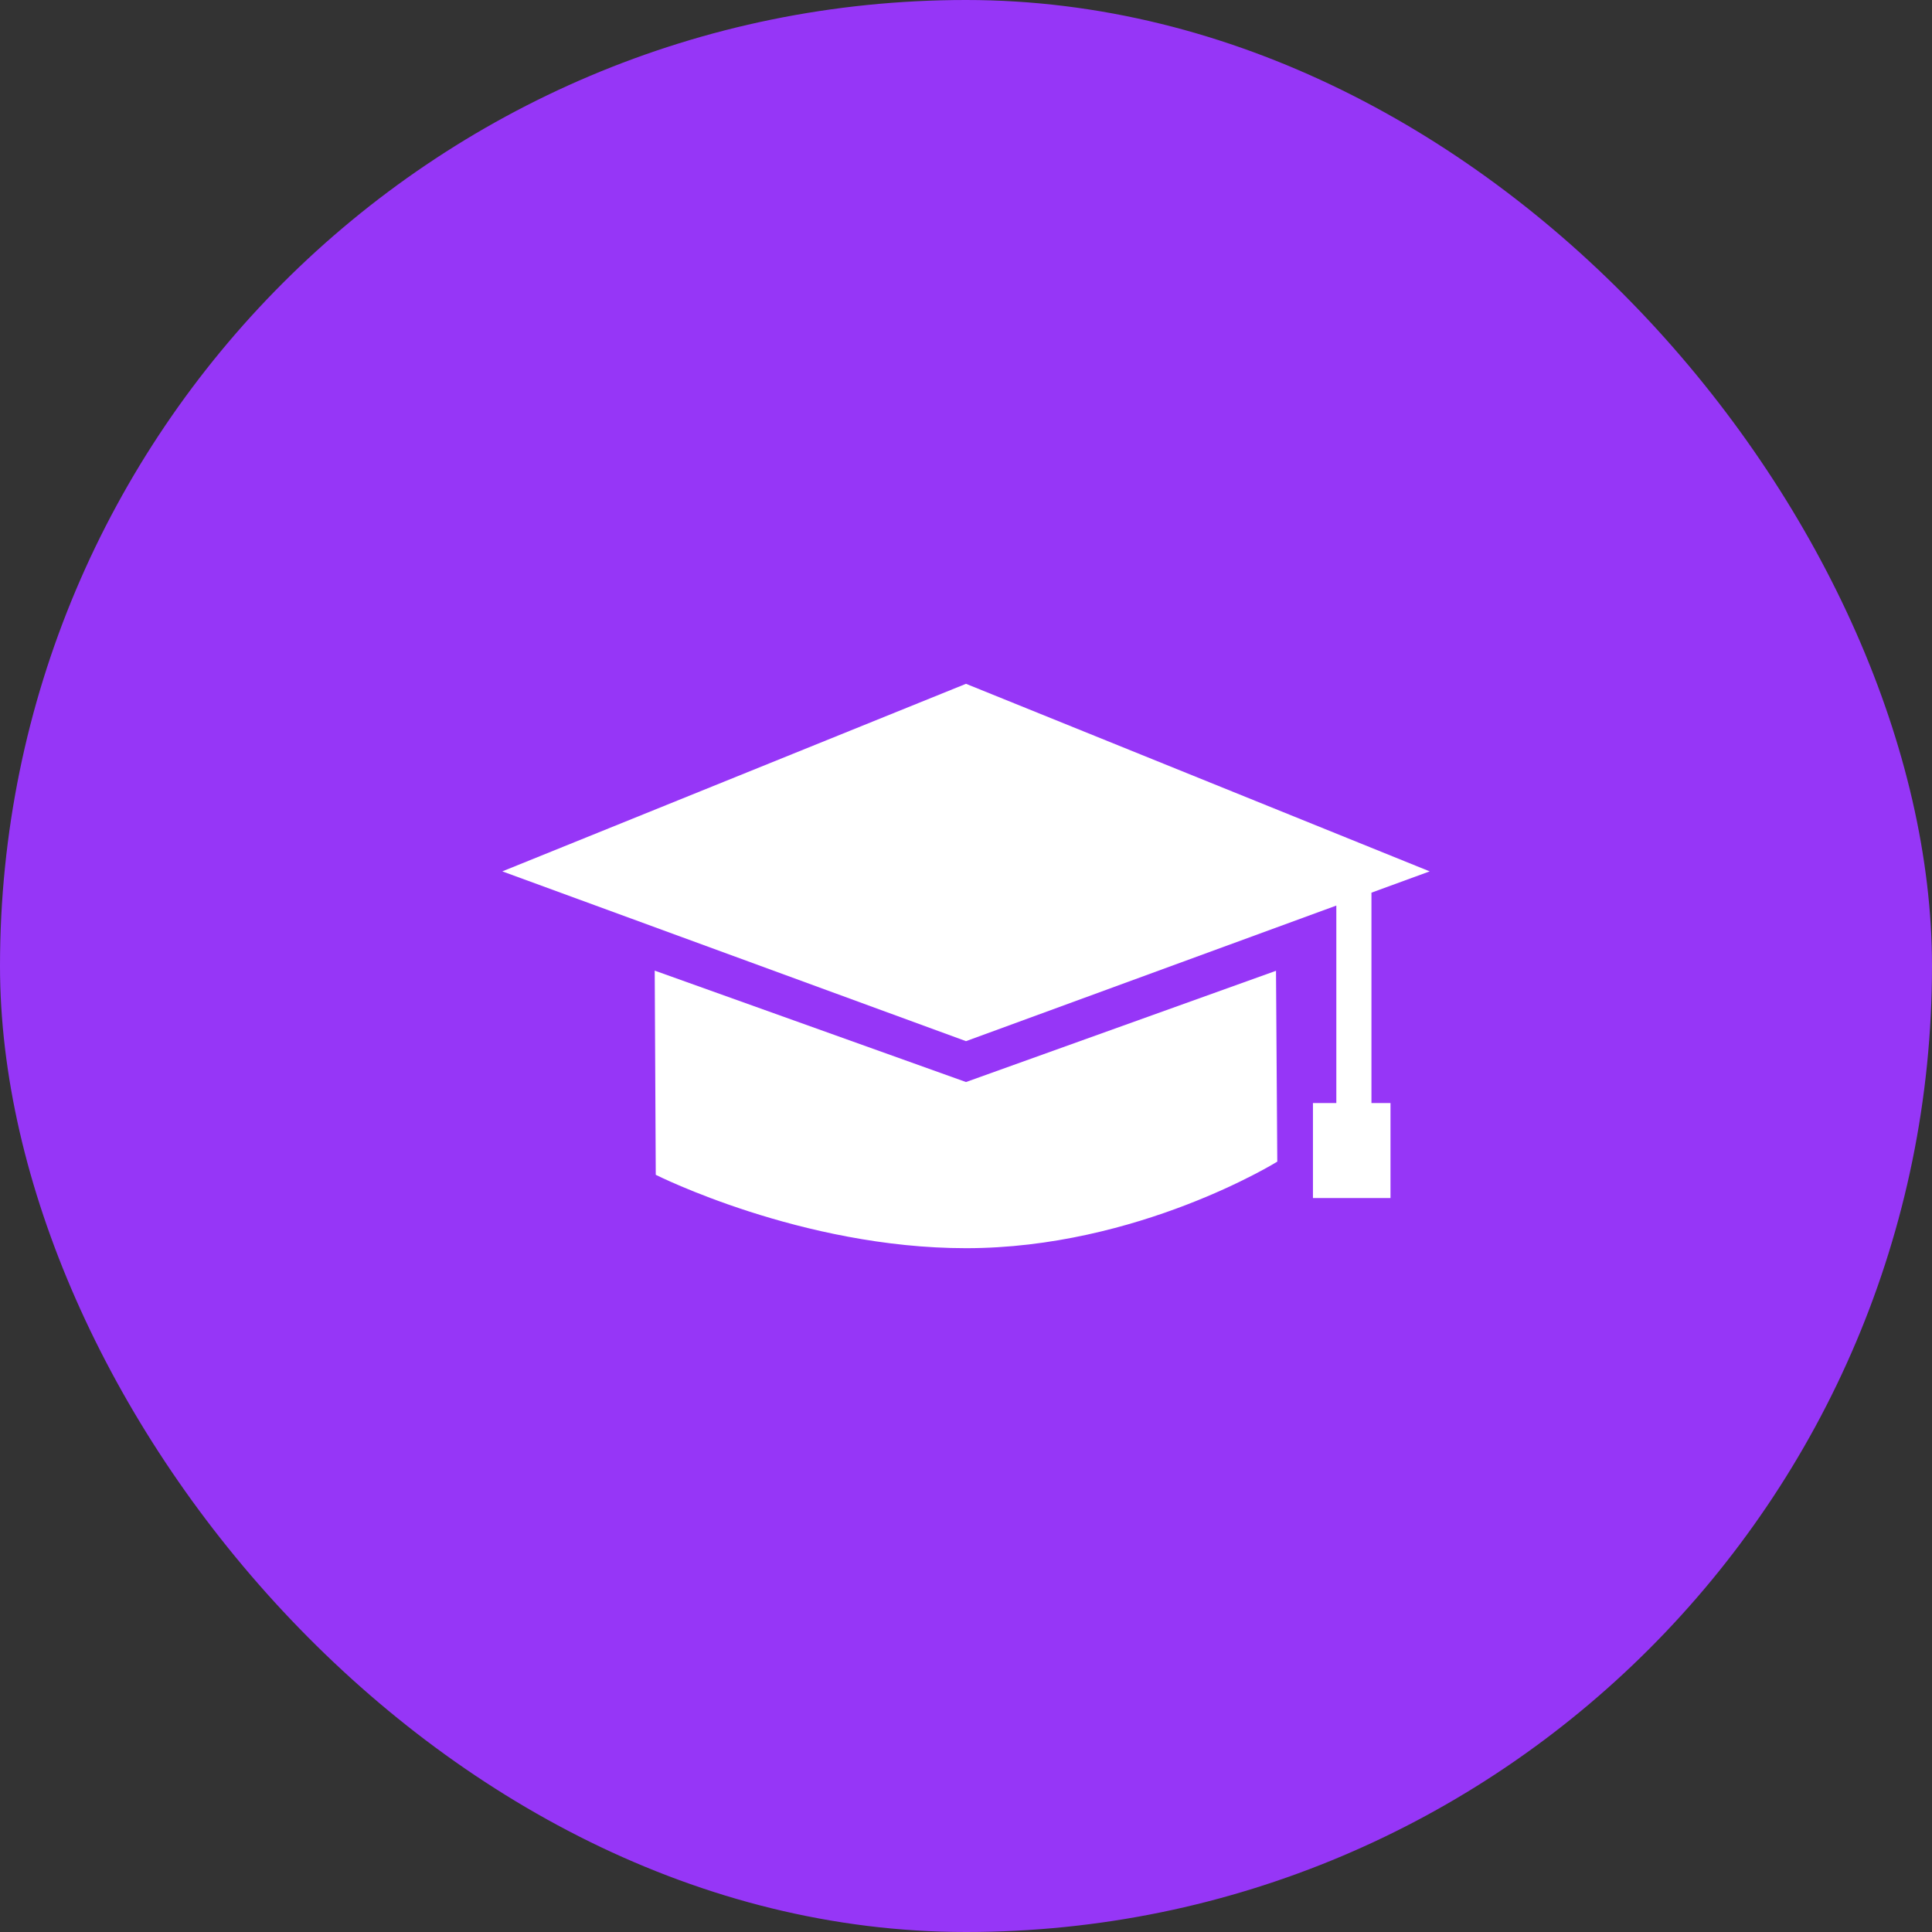
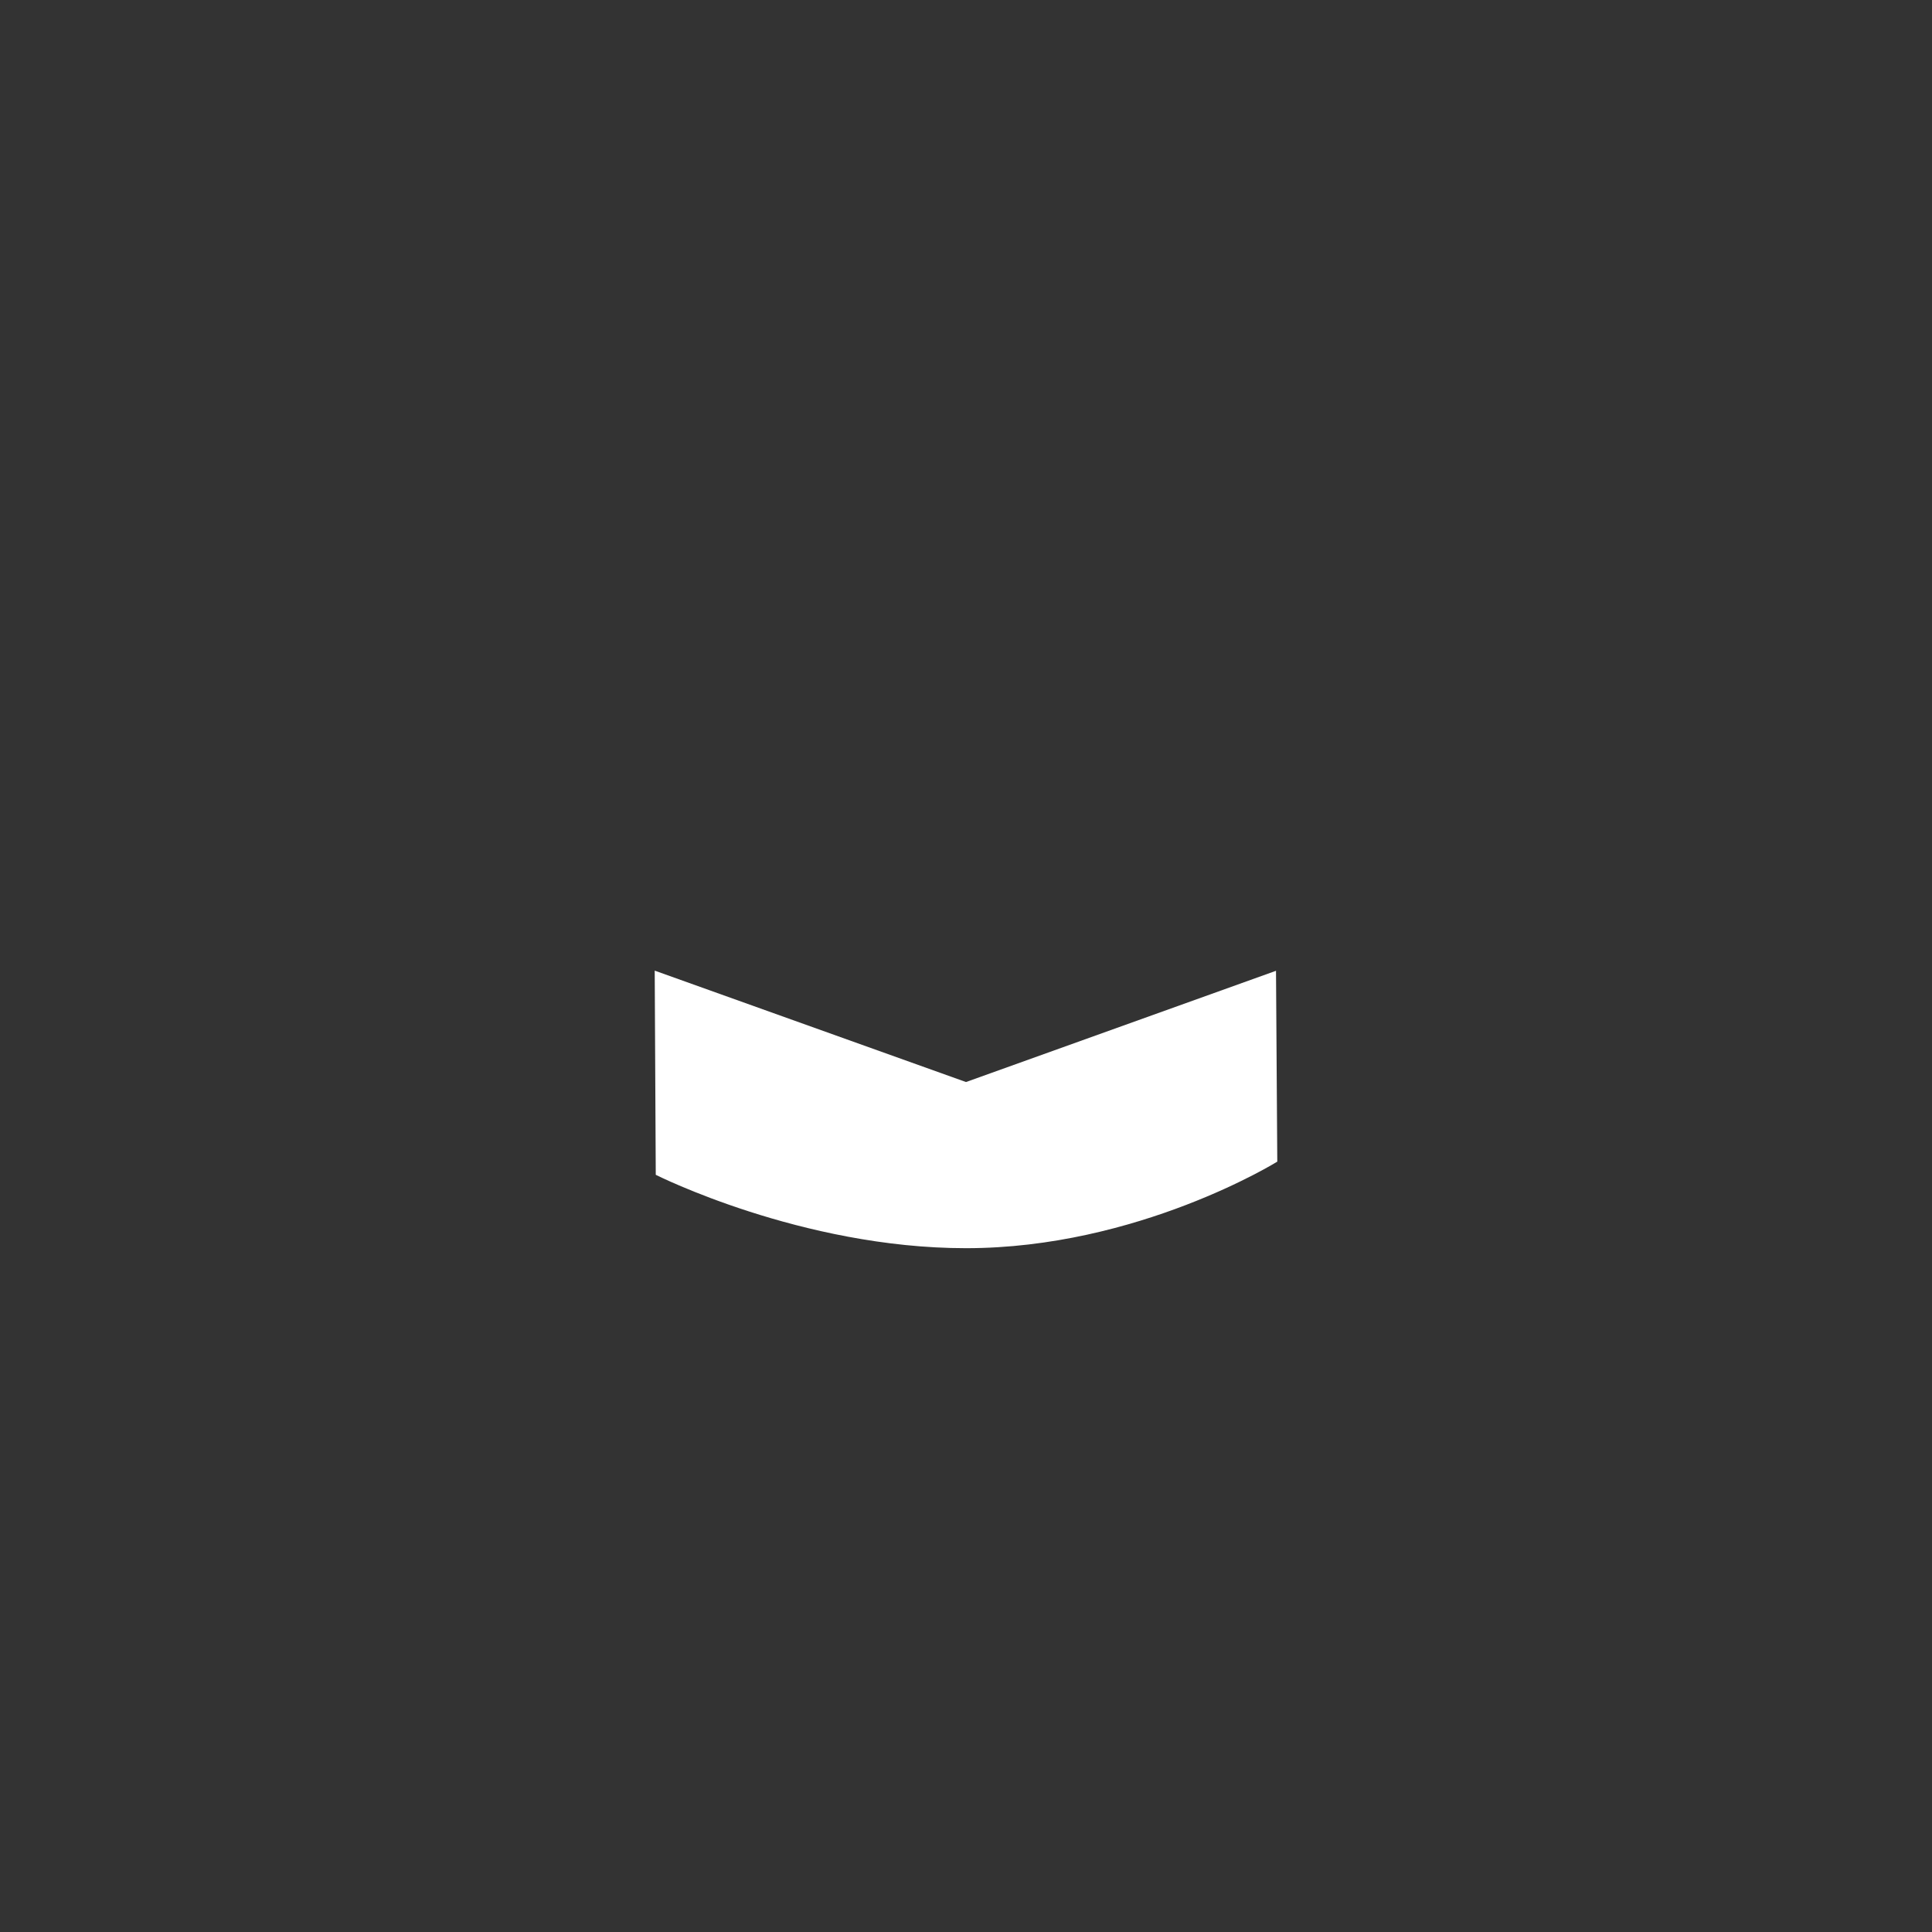
<svg xmlns="http://www.w3.org/2000/svg" width="50" height="50" viewBox="0 0 50 50" fill="none">
  <rect x="0" y="0" width="50" height="50" fill="#333333" stroke="none" />
-   <rect width="50" height="50" rx="25" fill="#9636F7" />
  <path d="M25 28.003L16.944 25.12L16.971 30.404C16.971 30.404 20.739 32.303 25 32.303C29.449 32.303 33.056 30.063 33.056 30.063L33.023 25.124L25 28.003Z" fill="white" />
-   <path d="M35.493 23.102L37 22.551L25 17.697L13 22.551L25 26.945L34.584 23.436V28.547H33.979V31.005H35.986V28.547H35.493V23.102Z" fill="white" />
</svg>